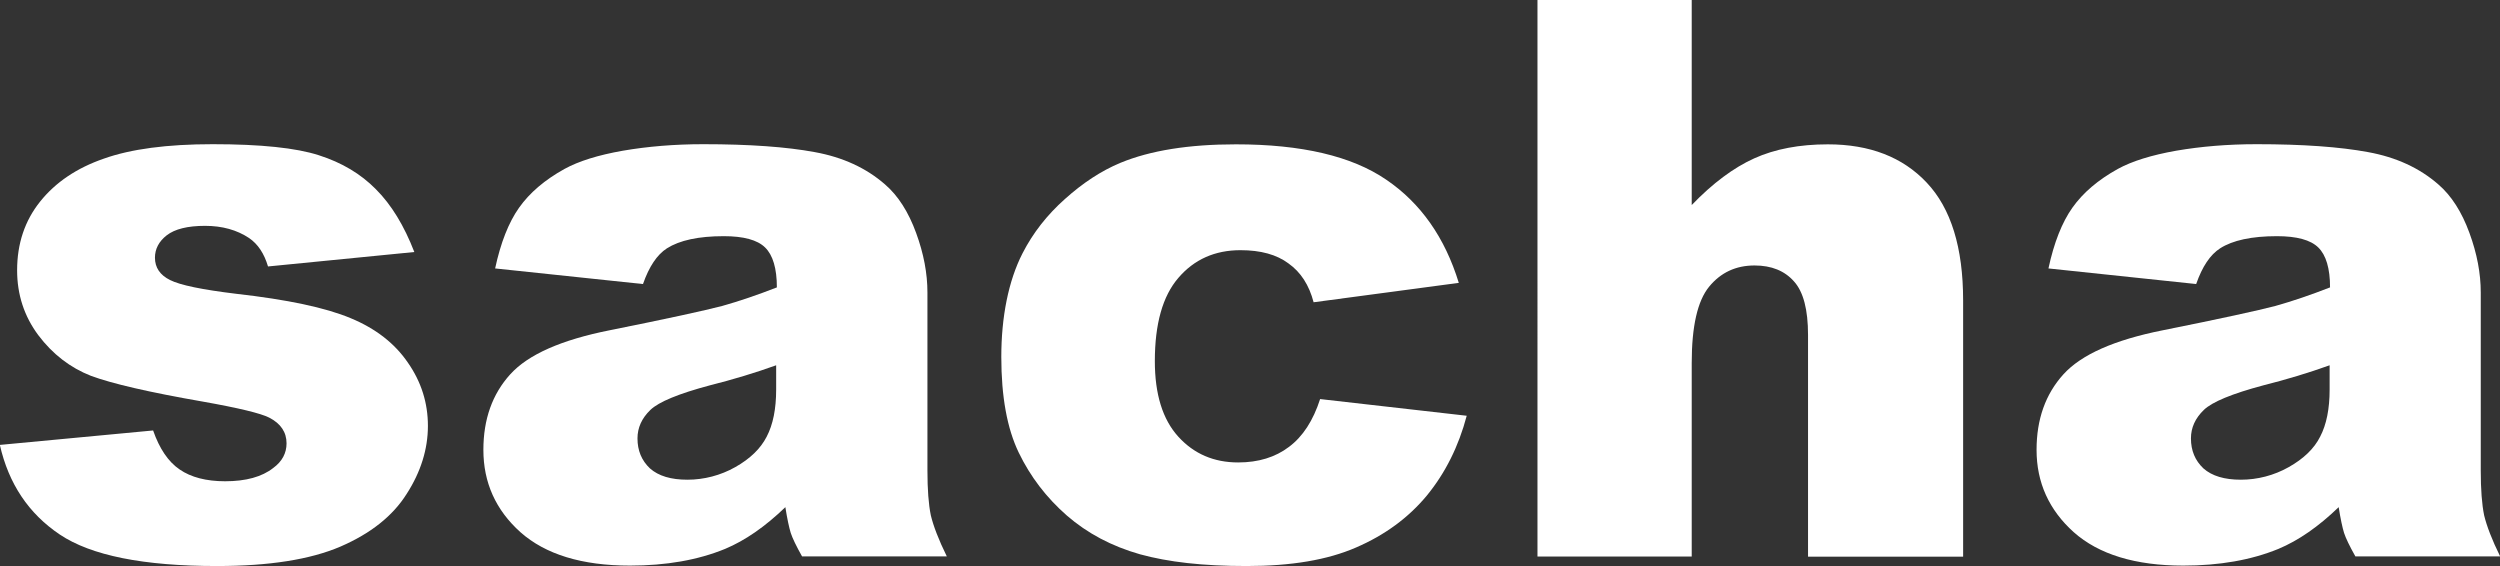
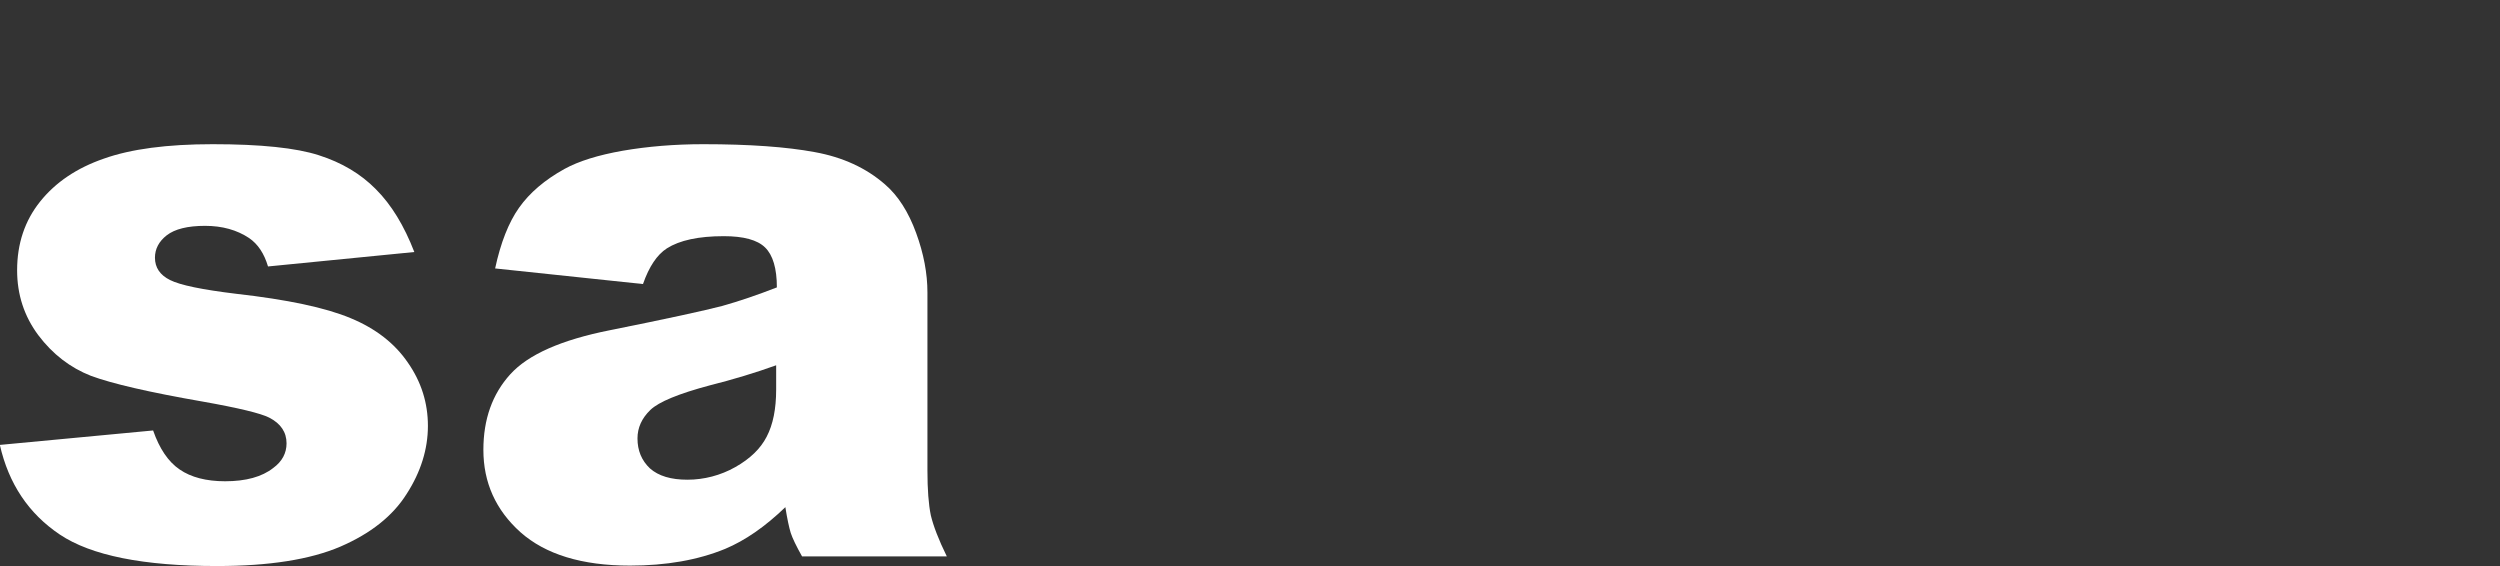
<svg xmlns="http://www.w3.org/2000/svg" id="Layer_1" viewBox="0 0 176.67 40">
  <rect x="0" y="0" width="176.67" height="40" fill="#333333" stroke="none" />
  <defs>
    <style>.cls-1{fill:#fff;stroke-width:0px;}</style>
  </defs>
  <path class="cls-1" d="M0,31.44l10.82-1.02c.45,1.29,1.07,2.21,1.88,2.76.8.55,1.88.83,3.21.83,1.46,0,2.6-.31,3.4-.94.63-.46.94-1.05.94-1.74,0-.79-.41-1.4-1.23-1.82-.59-.3-2.15-.68-4.69-1.13-3.79-.66-6.42-1.27-7.9-1.82-1.46-.57-2.71-1.53-3.72-2.87-1-1.34-1.5-2.87-1.5-4.59,0-1.88.54-3.5,1.63-4.86,1.09-1.36,2.59-2.37,4.5-3.03,1.91-.68,4.47-1.02,7.69-1.02,3.39,0,5.89.26,7.5.78,1.63.52,2.97,1.32,4.04,2.41,1.09,1.09,1.99,2.57,2.71,4.43l-10.34,1.02c-.27-.91-.71-1.58-1.34-2.01-.86-.57-1.89-.86-3.11-.86s-2.13.22-2.71.67c-.55.43-.83.96-.83,1.58,0,.7.36,1.23,1.07,1.58.71.36,2.27.68,4.66.97,3.63.41,6.32.98,8.09,1.72,1.77.73,3.12,1.78,4.05,3.14.95,1.36,1.42,2.85,1.42,4.48s-.5,3.25-1.5,4.8c-.98,1.56-2.54,2.8-4.69,3.73-2.13.91-5.03,1.37-8.71,1.37-5.2,0-8.9-.74-11.12-2.23-2.2-1.48-3.61-3.59-4.23-6.33Z" />
  <path class="cls-1" d="M45.41,20.07l-10.42-1.1c.39-1.82.96-3.26,1.69-4.29.75-1.06,1.82-1.97,3.21-2.74,1-.55,2.37-.98,4.13-1.29,1.75-.3,3.64-.46,5.68-.46,3.27,0,5.89.19,7.88.56,1.98.36,3.63,1.12,4.96,2.28.93.8,1.66,1.95,2.2,3.43.54,1.47.8,2.87.8,4.21v12.58c0,1.34.08,2.4.24,3.17.18.75.55,1.72,1.13,2.9h-10.23c-.41-.73-.68-1.29-.8-1.66-.12-.39-.25-1-.38-1.82-1.43,1.38-2.85,2.36-4.26,2.95-1.93.79-4.17,1.18-6.72,1.18-3.39,0-5.97-.79-7.74-2.36-1.75-1.57-2.62-3.51-2.62-5.82,0-2.16.63-3.94,1.9-5.34,1.27-1.4,3.61-2.43,7.02-3.11,4.09-.82,6.74-1.4,7.96-1.72,1.21-.34,2.5-.78,3.86-1.31,0-1.34-.28-2.28-.83-2.82-.55-.54-1.53-.8-2.92-.8-1.79,0-3.12.29-4.02.86-.7.45-1.26,1.29-1.69,2.52ZM54.86,25.81c-1.5.54-3.06,1.01-4.69,1.42-2.21.59-3.62,1.17-4.21,1.74-.61.59-.91,1.26-.91,2.01,0,.86.29,1.56.88,2.12.61.54,1.49.8,2.65.8s2.34-.3,3.38-.89c1.05-.59,1.79-1.31,2.22-2.15.45-.86.67-1.97.67-3.33v-1.74Z" />
-   <path class="cls-1" d="M93.28,28.2l10.37,1.18c-.57,2.16-1.51,4.04-2.81,5.63-1.3,1.57-2.97,2.8-5.01,3.68-2.02.88-4.59,1.31-7.72,1.31s-5.54-.28-7.55-.83c-2-.57-3.72-1.48-5.17-2.74-1.45-1.27-2.58-2.75-3.4-4.45-.82-1.7-1.23-3.95-1.23-6.76s.5-5.37,1.5-7.32c.73-1.43,1.73-2.71,3-3.84,1.27-1.14,2.57-1.99,3.91-2.55,2.13-.88,4.85-1.31,8.17-1.31,4.64,0,8.18.83,10.61,2.49,2.45,1.66,4.16,4.1,5.14,7.3l-10.26,1.37c-.32-1.22-.91-2.13-1.77-2.74-.84-.63-1.97-.94-3.4-.94-1.8,0-3.27.65-4.39,1.96-1.11,1.29-1.66,3.25-1.66,5.88,0,2.34.55,4.12,1.66,5.34,1.11,1.22,2.52,1.82,4.23,1.82,1.43,0,2.63-.37,3.59-1.1.98-.73,1.71-1.86,2.2-3.38Z" />
-   <path class="cls-1" d="M108.65,0h10.9v14.49c1.48-1.54,2.96-2.64,4.42-3.3,1.46-.66,3.2-.99,5.2-.99,2.96,0,5.29.9,6.99,2.71,1.71,1.81,2.57,4.58,2.57,8.32v18.11h-10.96v-15.67c0-1.79-.33-3.05-.99-3.78-.66-.75-1.59-1.13-2.79-1.13-1.32,0-2.39.5-3.21,1.5-.82,1-1.23,2.8-1.23,5.39v13.68h-10.9V0Z" />
-   <path class="cls-1" d="M155.18,20.07l-10.42-1.1c.39-1.82.96-3.26,1.69-4.29.75-1.06,1.82-1.97,3.21-2.74,1-.55,2.38-.98,4.13-1.29,1.75-.3,3.64-.46,5.68-.46,3.27,0,5.89.19,7.88.56,1.98.36,3.63,1.12,4.96,2.28.93.8,1.66,1.95,2.2,3.43.54,1.47.8,2.87.8,4.21v12.58c0,1.34.08,2.4.24,3.17.18.75.55,1.72,1.13,2.9h-10.23c-.41-.73-.68-1.29-.8-1.66-.12-.39-.25-1-.38-1.82-1.43,1.38-2.85,2.36-4.26,2.95-1.93.79-4.17,1.18-6.72,1.18-3.39,0-5.97-.79-7.74-2.36-1.75-1.57-2.63-3.51-2.63-5.82,0-2.16.63-3.94,1.9-5.34,1.27-1.4,3.61-2.43,7.02-3.11,4.09-.82,6.74-1.4,7.96-1.72,1.21-.34,2.5-.78,3.86-1.31,0-1.34-.28-2.28-.83-2.82-.55-.54-1.53-.8-2.92-.8-1.79,0-3.13.29-4.02.86-.7.45-1.26,1.29-1.69,2.52ZM164.64,25.81c-1.5.54-3.06,1.01-4.69,1.42-2.21.59-3.62,1.17-4.21,1.74-.61.59-.91,1.26-.91,2.01,0,.86.29,1.56.88,2.12.61.54,1.49.8,2.65.8s2.34-.3,3.38-.89c1.05-.59,1.8-1.31,2.22-2.15.45-.86.67-1.97.67-3.33v-1.74Z" />
</svg>